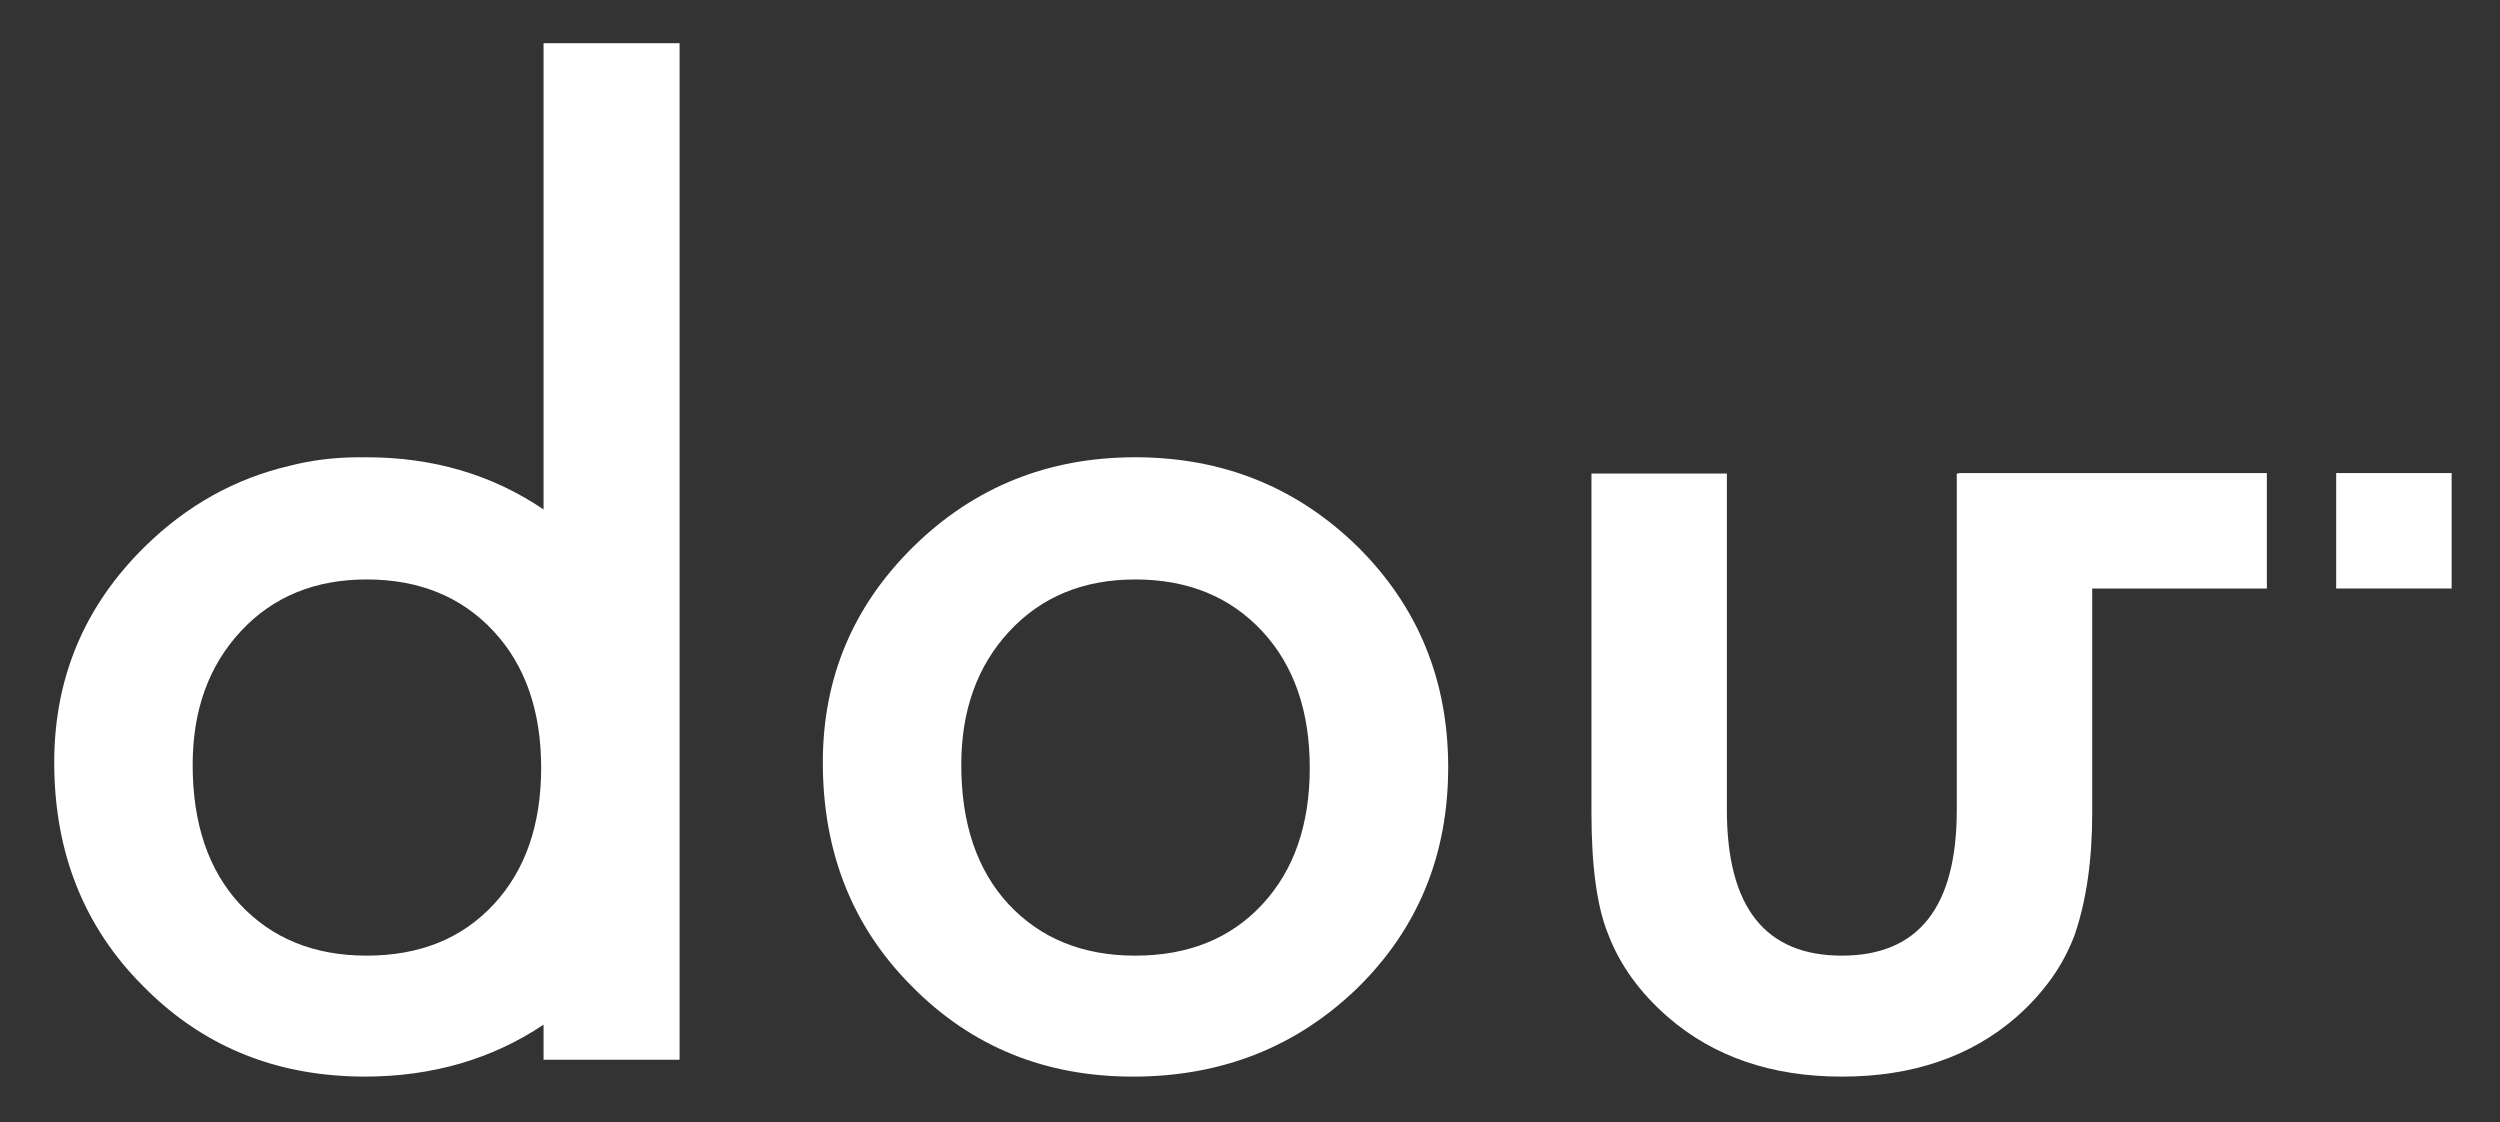
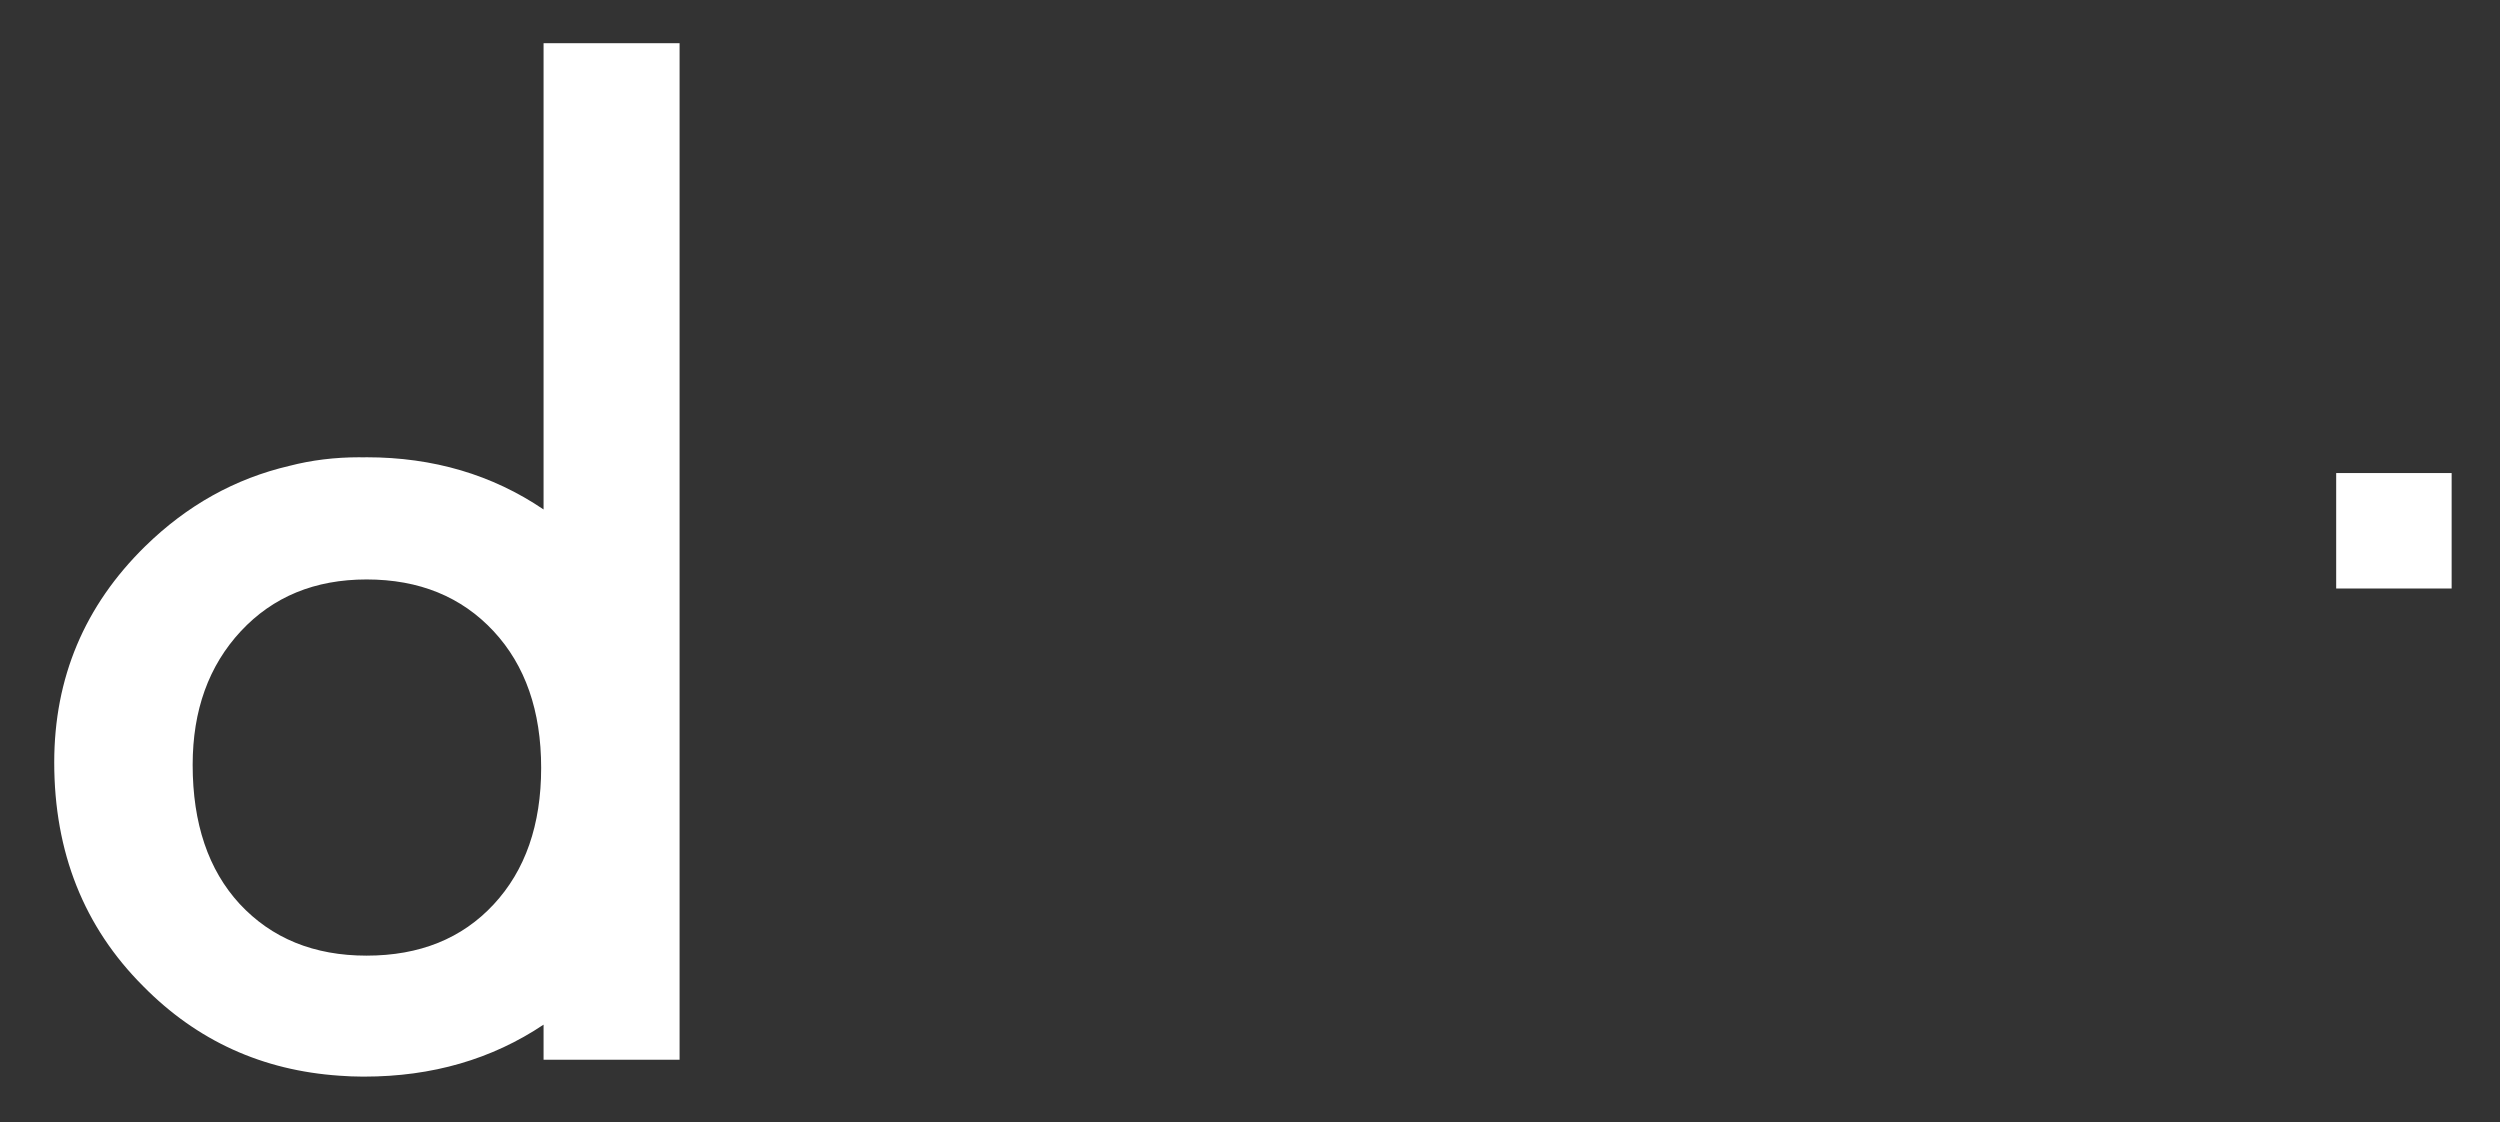
<svg xmlns="http://www.w3.org/2000/svg" id="_レイヤー_1" data-name="レイヤー_1" version="1.1" viewBox="0 0 277.795 124.724">
  <rect x="0" y="0" width="277.795" height="124.724" fill="#333333" stroke="none" />
  <defs>
    <style>
      .st0 {
        fill: #fff;
      }
    </style>
  </defs>
  <path class="st0" d="M60.4,56.611c-5.7-3.862-12.252-5.8-19.663-5.8-.147,0-.291.008-.438.009-.122-.001-.242-.009-.365-.009-2.733,0-5.322.318-7.765.952-6.049,1.412-11.398,4.395-16.044,8.946-6.732,6.601-10.099,14.607-10.099,24.01,0,9.992,3.3,18.286,9.898,24.878,5.968,6.051,13.238,9.354,21.798,9.933.836.06,1.682.101,2.547.101.031,0,.061-.002.094-.002.036,0,.07.002.106.002,7.548,0,14.188-1.93,19.931-5.774v3.901h15.114V4.797h-15.114v51.814ZM60.132,85.321c0,6.333-1.762,11.396-5.284,15.182-3.521,3.792-8.226,5.686-14.111,5.686-5.842,0-10.544-1.913-14.112-5.752-3.478-3.786-5.217-8.936-5.217-15.449,0-6.06,1.783-11.009,5.351-14.848,3.568-3.832,8.226-5.752,13.978-5.752,5.842,0,10.543,1.92,14.111,5.752,3.522,3.792,5.284,8.855,5.284,15.182" />
-   <path class="st0" d="M126.143,50.811c-9.675,0-17.881,3.304-24.613,9.899-6.731,6.601-10.099,14.606-10.099,24.009,0,9.992,3.301,18.286,9.899,24.88,6.597,6.689,14.78,10.032,24.545,10.032,9.854,0,18.168-3.277,24.946-9.831,6.731-6.595,10.099-14.781,10.099-24.546,0-9.67-3.344-17.83-10.032-24.478-6.778-6.641-15.024-9.965-24.745-9.965M140.255,100.503c-3.521,3.792-8.227,5.686-14.111,5.686-5.843,0-10.543-1.914-14.113-5.752-3.477-3.787-5.216-8.936-5.216-15.45,0-6.059,1.782-11.008,5.35-14.847,3.569-3.833,8.227-5.752,13.979-5.752,5.842,0,10.543,1.919,14.111,5.752,3.521,3.792,5.283,8.855,5.283,15.181,0,6.334-1.762,11.397-5.283,15.182" />
-   <path class="st0" d="M217.645,52.617h-.211v37.386c0,10.796-4.257,16.186-12.773,16.186-8.518,0-12.774-5.391-12.774-16.186v-37.386h-15.048v37.721c0,5.979.625,10.48,1.872,13.51,1.294,3.391,3.501,6.446,6.621,9.162,5.083,4.414,11.527,6.621,19.329,6.621,7.848,0,14.311-2.207,19.394-6.621,3.077-2.716,5.24-5.771,6.487-9.162,1.295-3.786,1.94-8.294,1.94-13.51v-24.943h19.406v-12.829h-34.243v.051Z" />
  <rect class="st0" x="259.592" y="52.565" width="12.829" height="12.829" />
</svg>